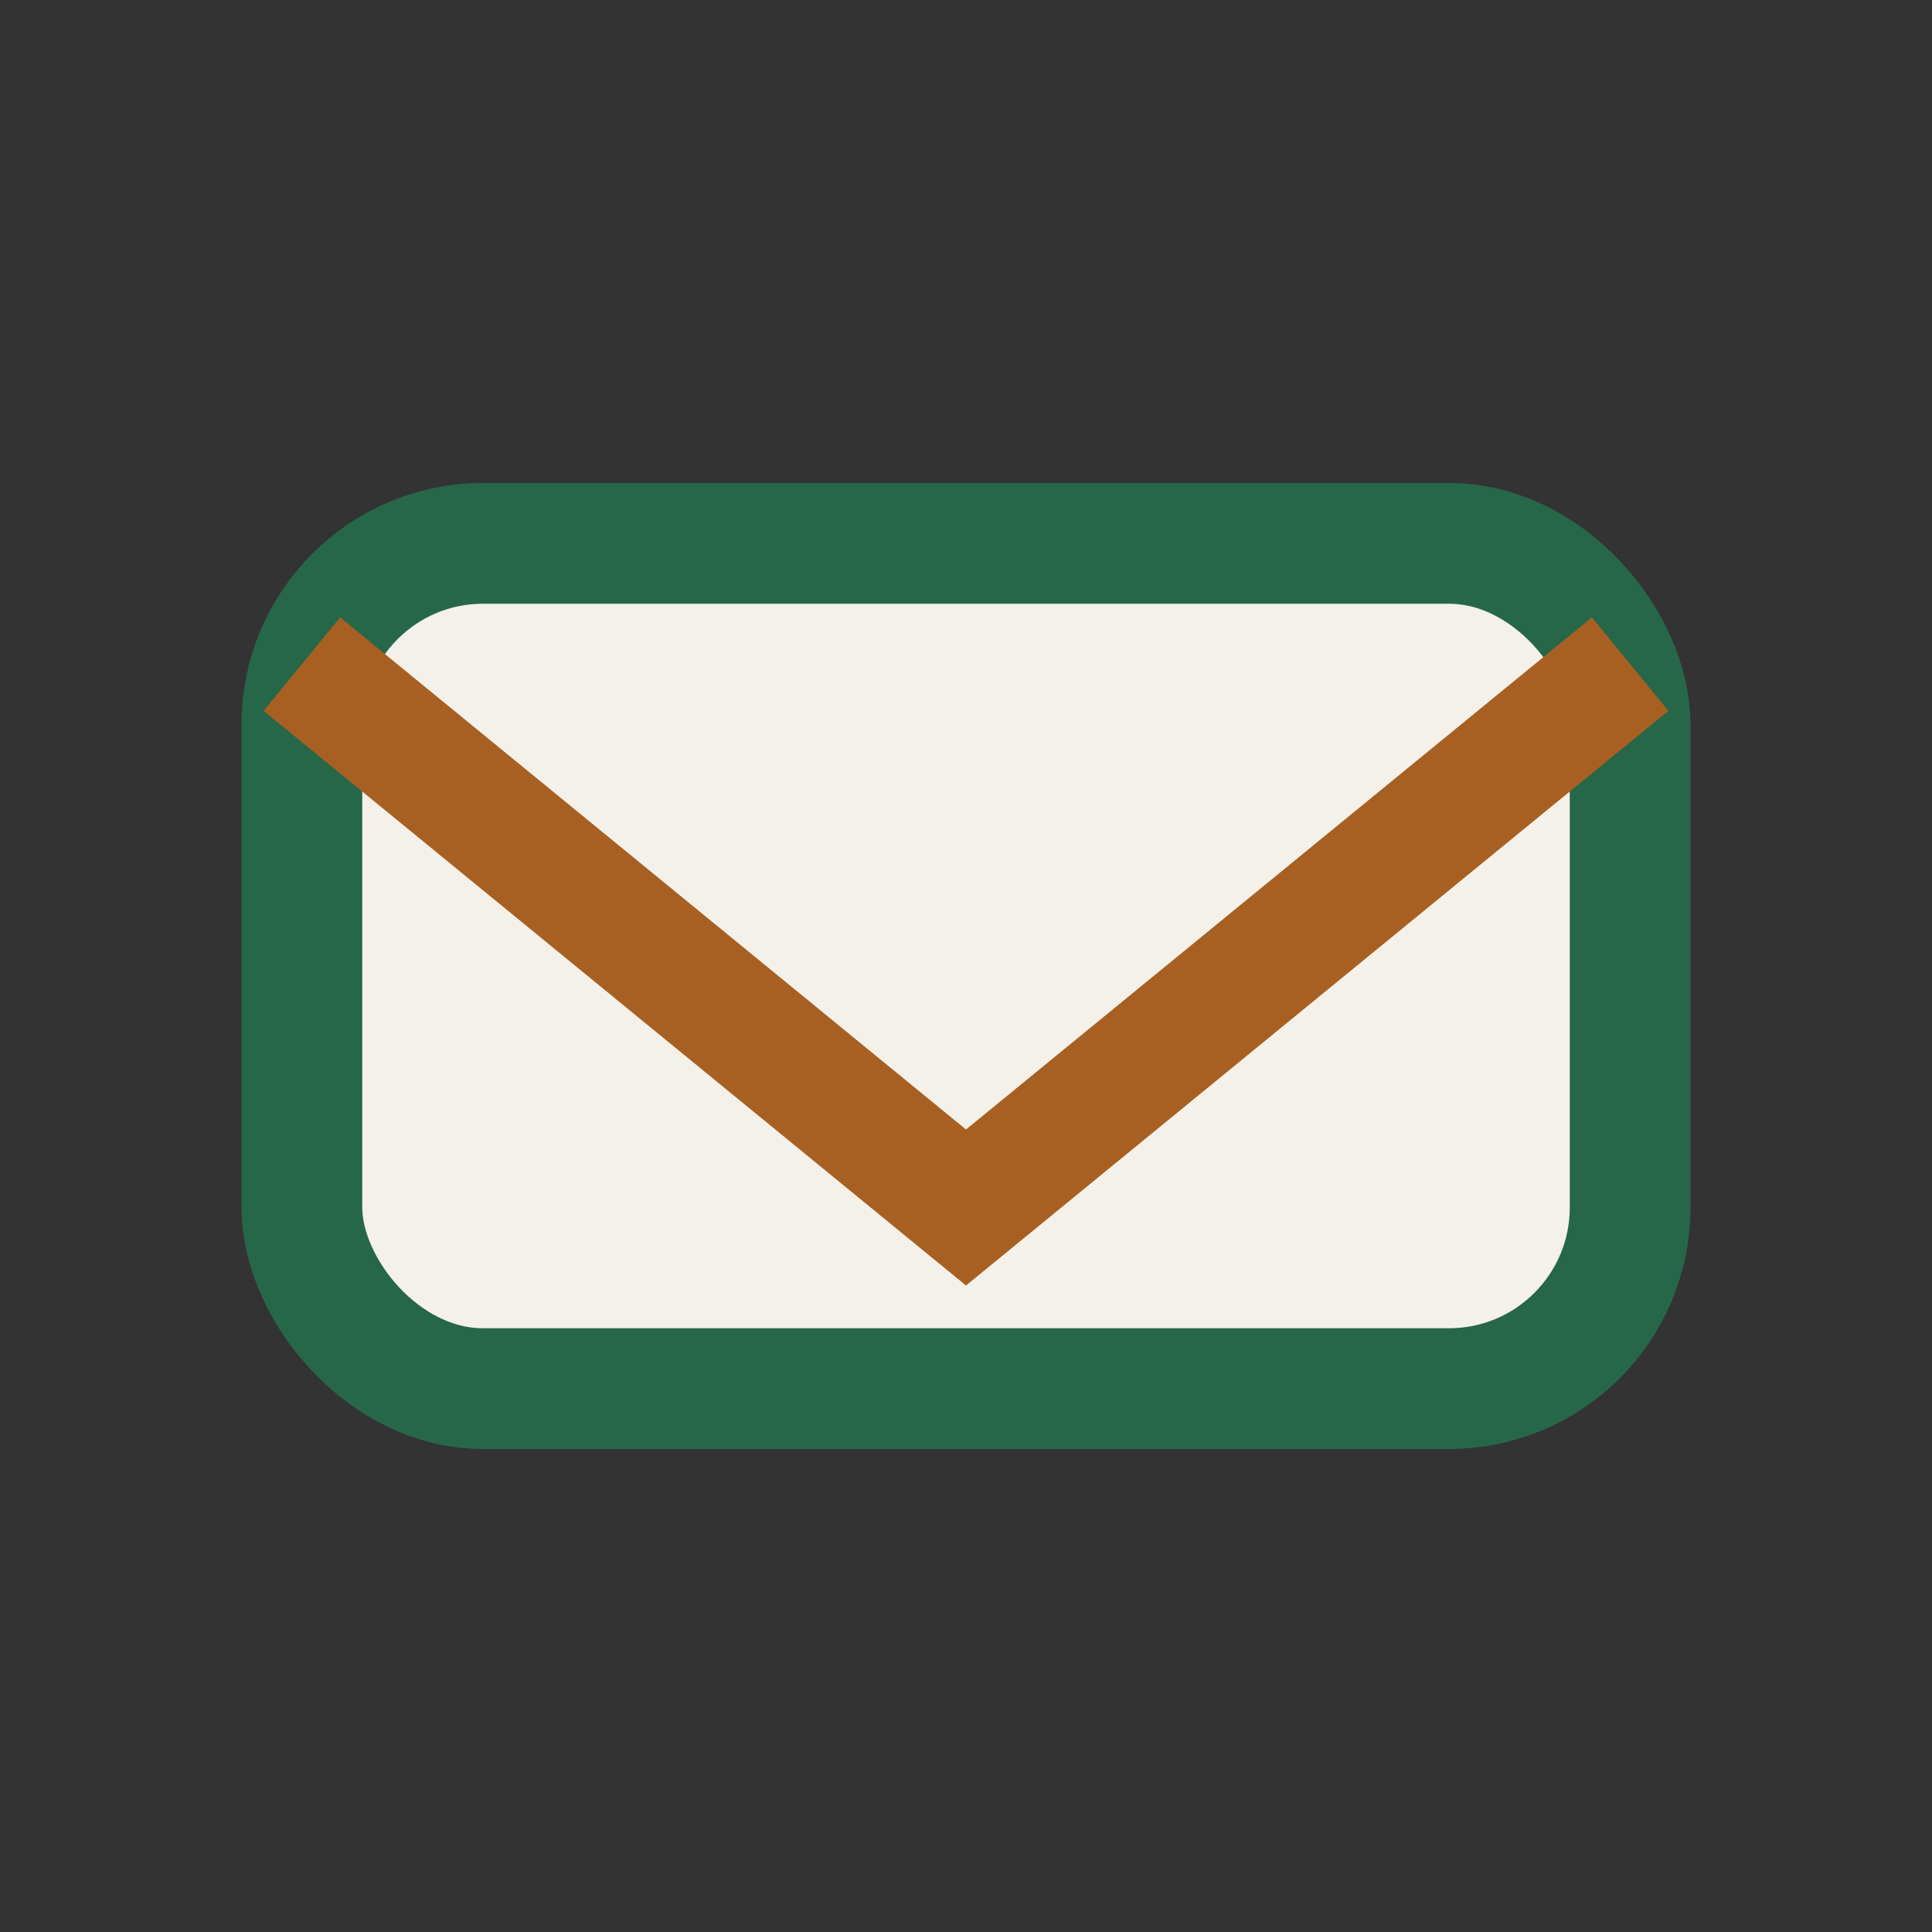
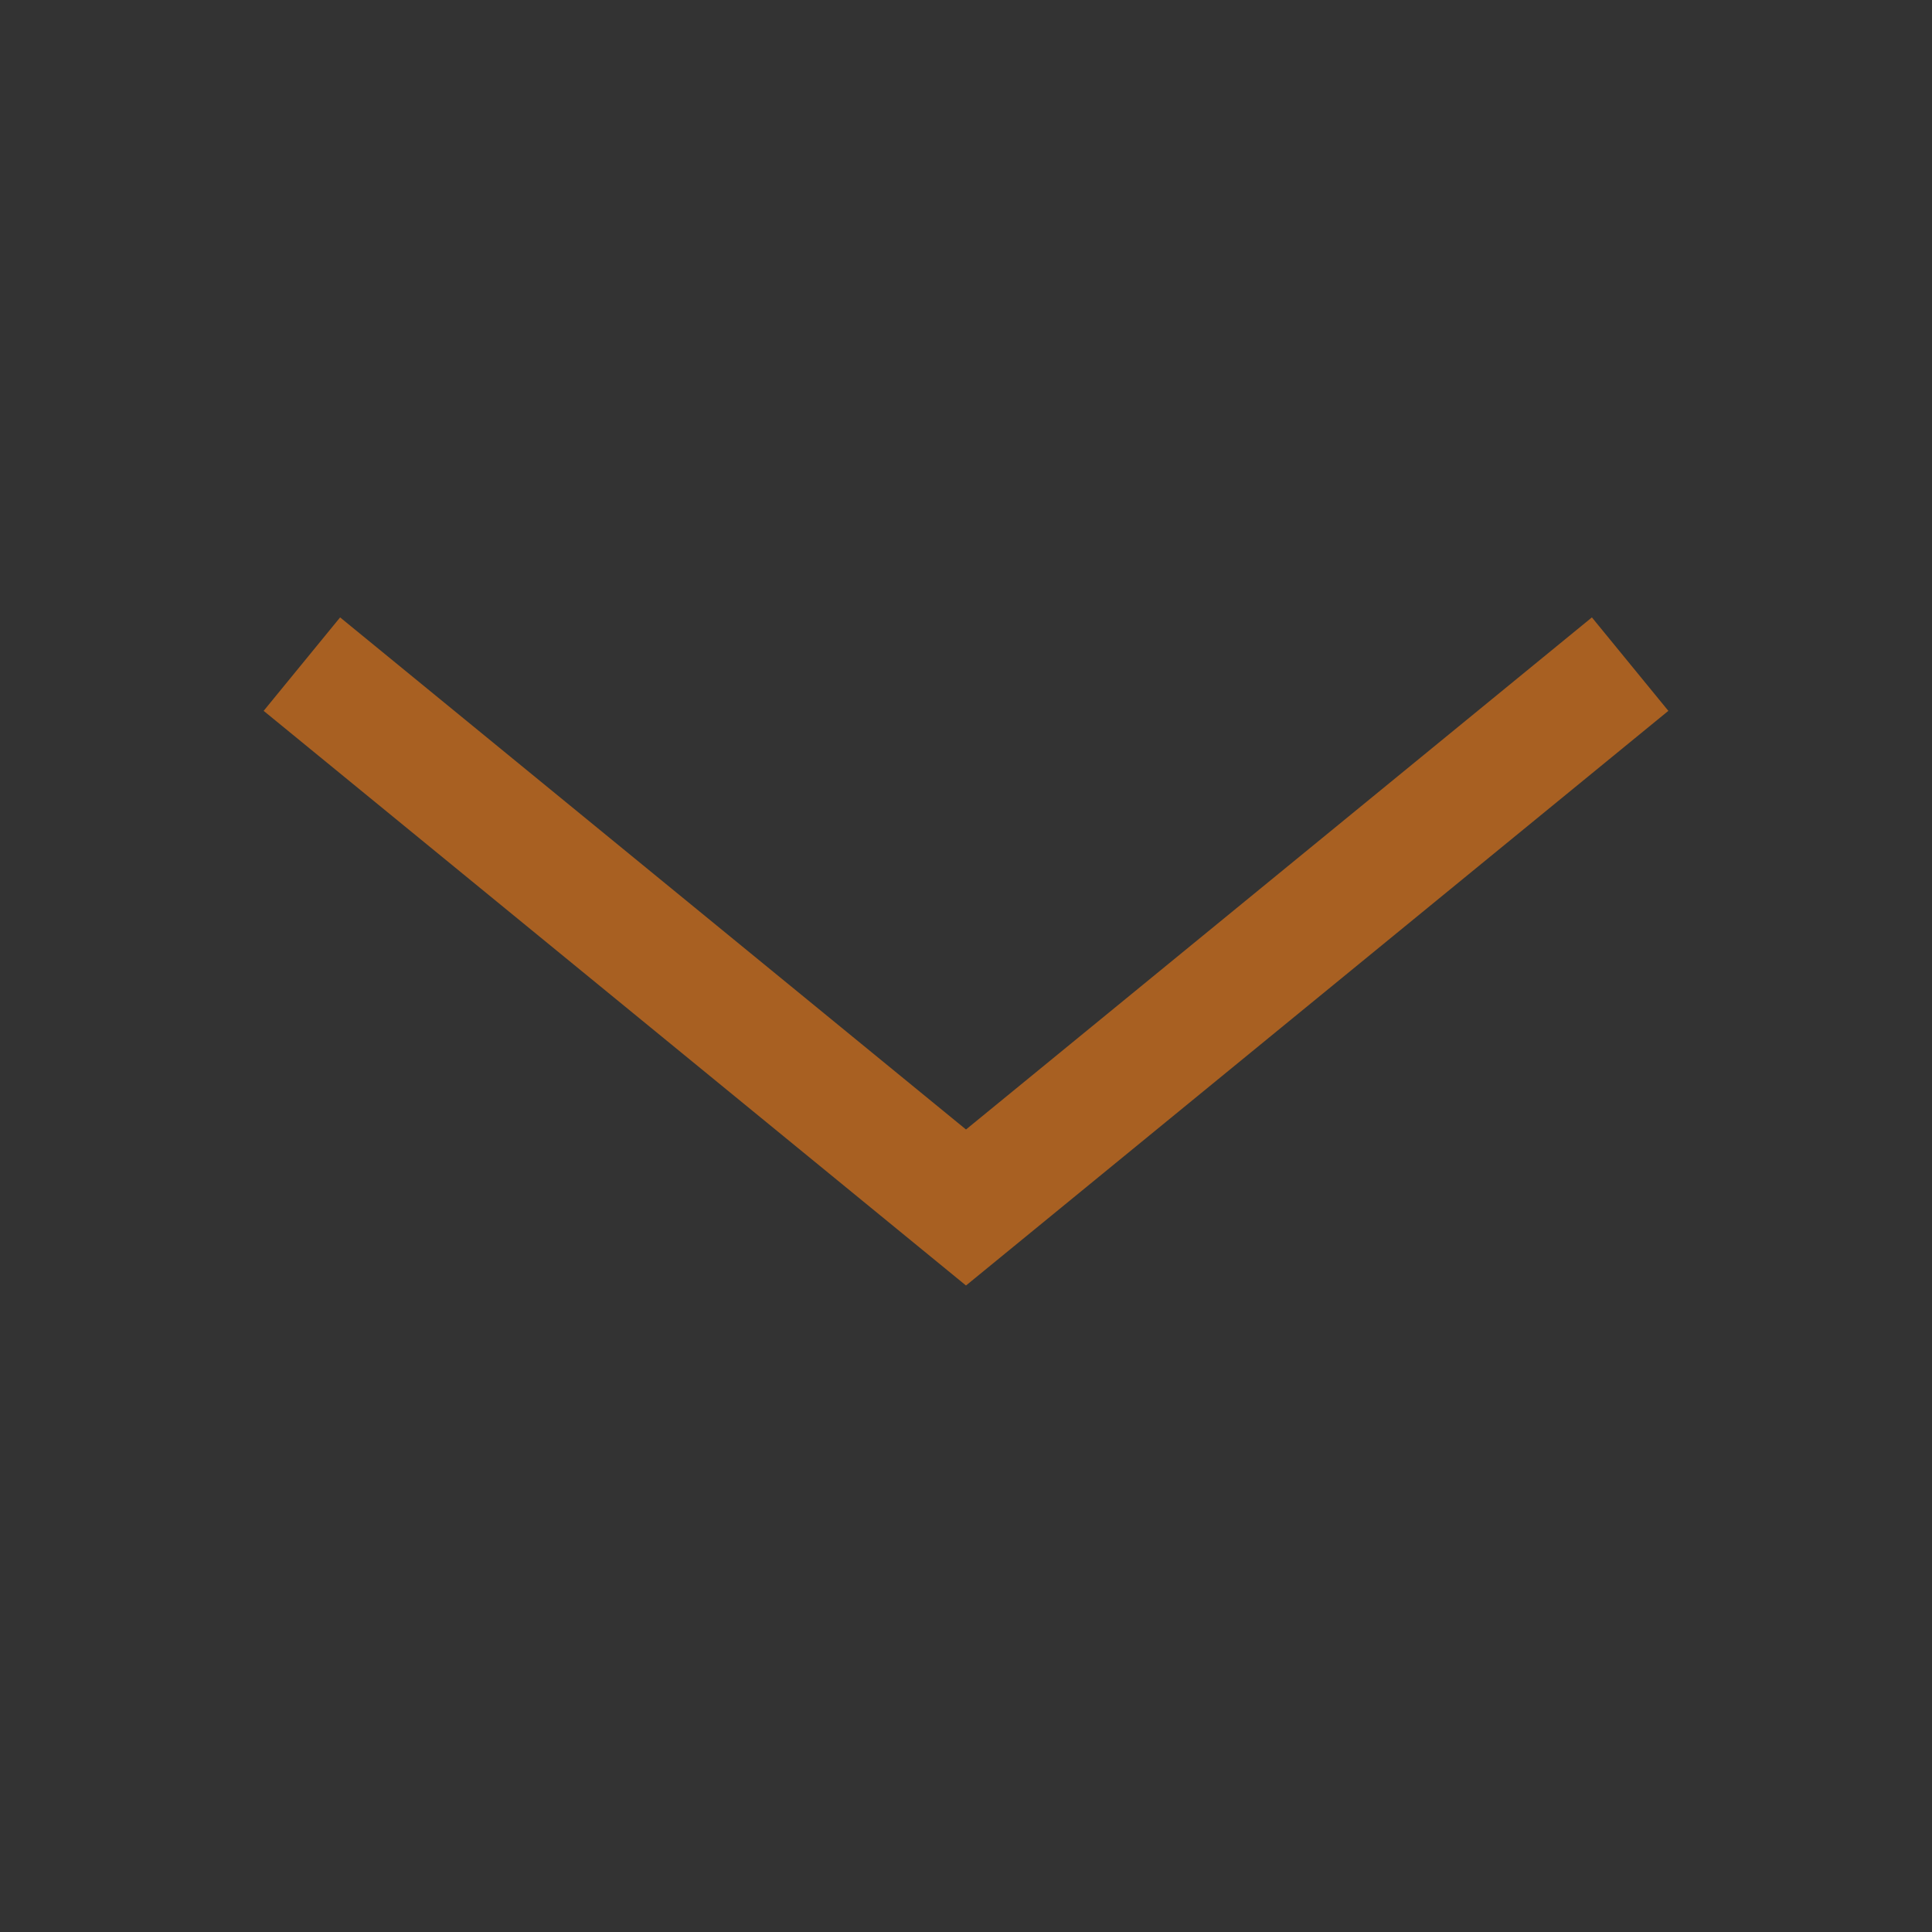
<svg xmlns="http://www.w3.org/2000/svg" width="32" height="32" viewBox="0 0 32 32">
  <rect x="0" y="0" width="32" height="32" fill="#333333" stroke="none" />
-   <rect x="5" y="9" width="22" height="14" rx="3" fill="#F4F1EA" stroke="#276749" stroke-width="2" />
  <path d="M5 11l11 9 11-9" fill="none" stroke="#A86022" stroke-width="2" />
</svg>